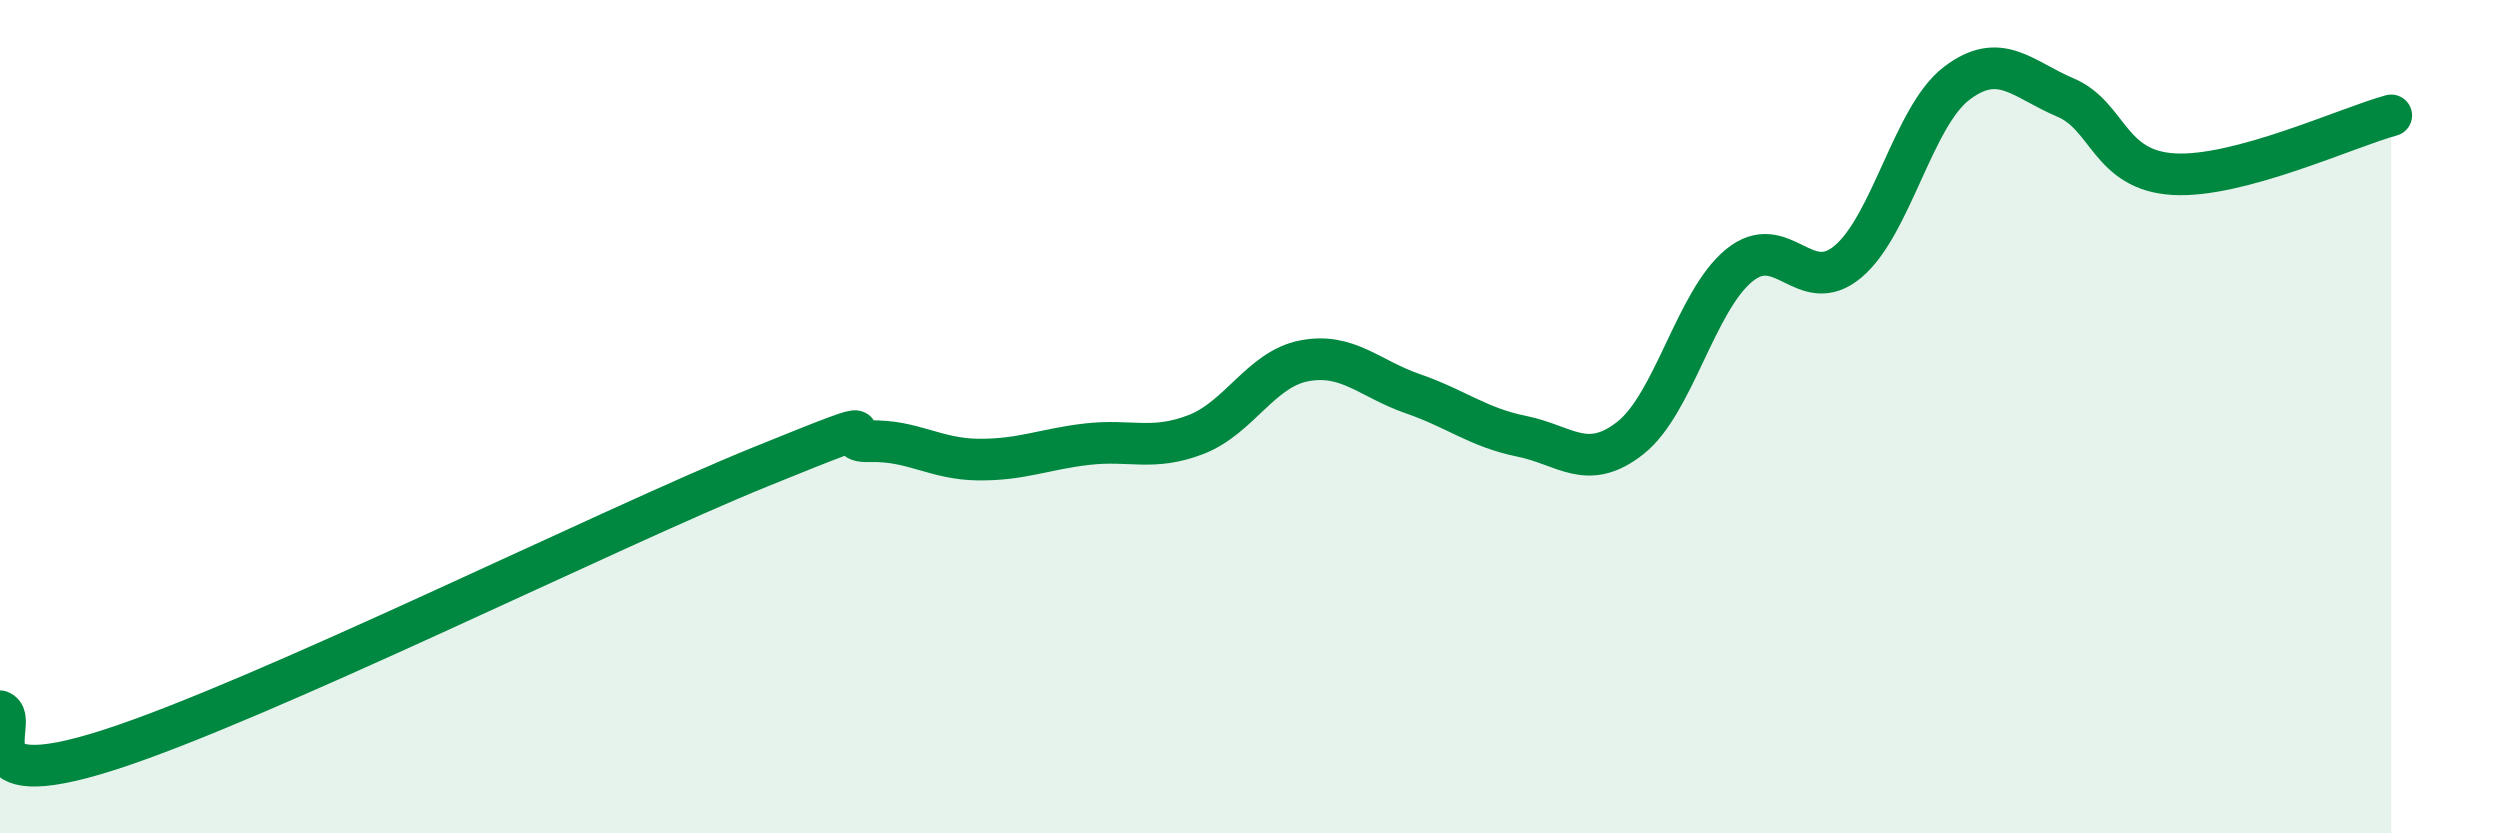
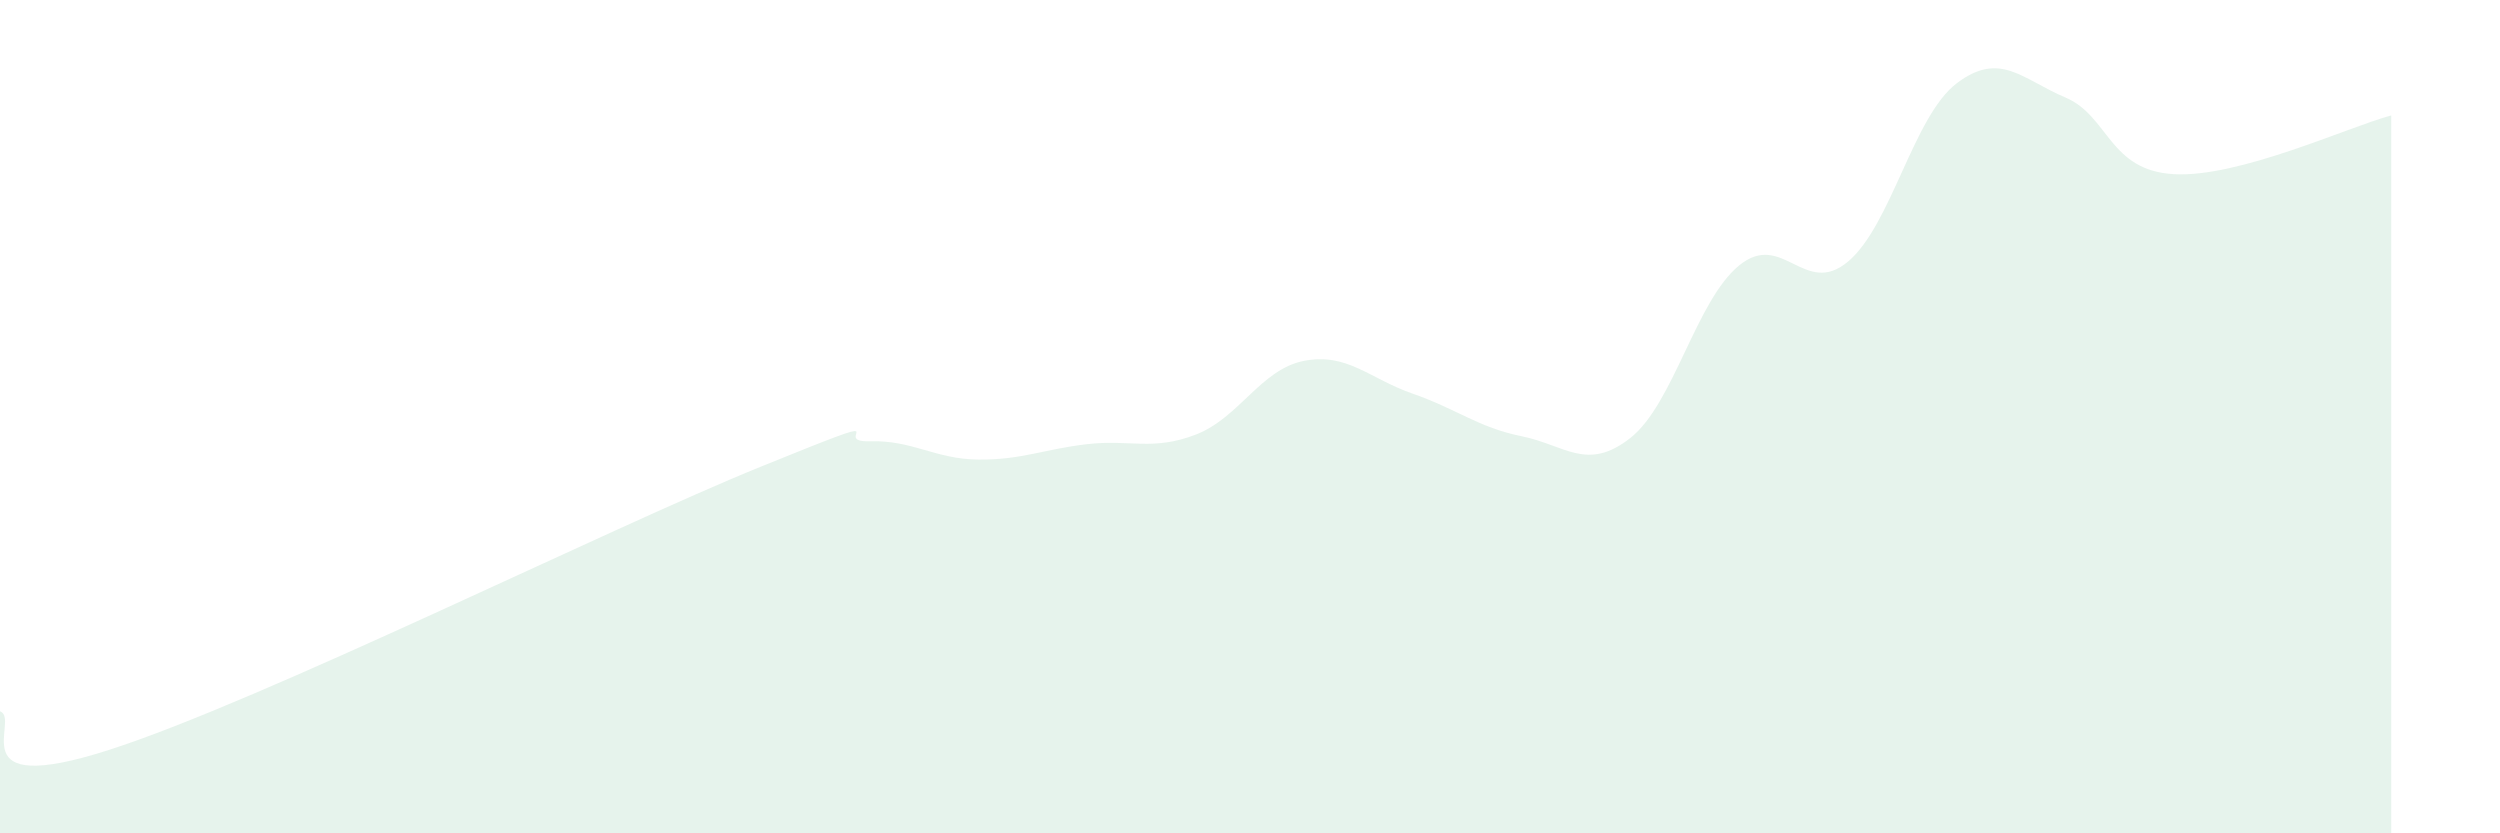
<svg xmlns="http://www.w3.org/2000/svg" width="60" height="20" viewBox="0 0 60 20">
  <path d="M 0,17.07 C 0.52,17.26 -1.04,19.17 2.61,18 C 6.26,16.83 14.61,12.68 18.26,11.2 C 21.91,9.72 19.83,10.62 20.87,10.59 C 21.91,10.56 22.44,11.02 23.48,11.03 C 24.52,11.04 25.05,10.78 26.09,10.66 C 27.13,10.54 27.66,10.83 28.7,10.43 C 29.74,10.03 30.26,8.86 31.3,8.66 C 32.34,8.46 32.87,9.09 33.91,9.45 C 34.95,9.81 35.48,10.26 36.52,10.47 C 37.56,10.68 38.09,11.33 39.13,10.51 C 40.17,9.69 40.7,7.22 41.74,6.37 C 42.78,5.52 43.31,7.15 44.35,6.28 C 45.39,5.41 45.92,2.79 46.96,2 C 48,1.21 48.53,1.9 49.57,2.34 C 50.61,2.78 50.61,4.09 52.17,4.18 C 53.73,4.27 56.35,3.05 57.39,2.77L57.39 20L0 20Z" fill="#008740" opacity="0.1" stroke-linecap="round" stroke-linejoin="round" />
-   <path d="M 0,17.07 C 0.52,17.26 -1.04,19.17 2.61,18 C 6.26,16.83 14.61,12.68 18.26,11.2 C 21.91,9.72 19.83,10.62 20.87,10.59 C 21.91,10.56 22.44,11.02 23.48,11.03 C 24.52,11.04 25.05,10.78 26.09,10.66 C 27.13,10.54 27.66,10.83 28.7,10.43 C 29.74,10.03 30.26,8.86 31.3,8.66 C 32.34,8.46 32.87,9.09 33.91,9.45 C 34.95,9.81 35.48,10.26 36.52,10.47 C 37.56,10.68 38.09,11.33 39.13,10.51 C 40.17,9.69 40.7,7.22 41.74,6.37 C 42.78,5.52 43.31,7.15 44.35,6.28 C 45.39,5.41 45.92,2.79 46.96,2 C 48,1.21 48.53,1.9 49.57,2.34 C 50.61,2.78 50.61,4.09 52.17,4.18 C 53.73,4.27 56.35,3.05 57.39,2.77" stroke="#008740" stroke-width="1" fill="none" stroke-linecap="round" stroke-linejoin="round" />
</svg>